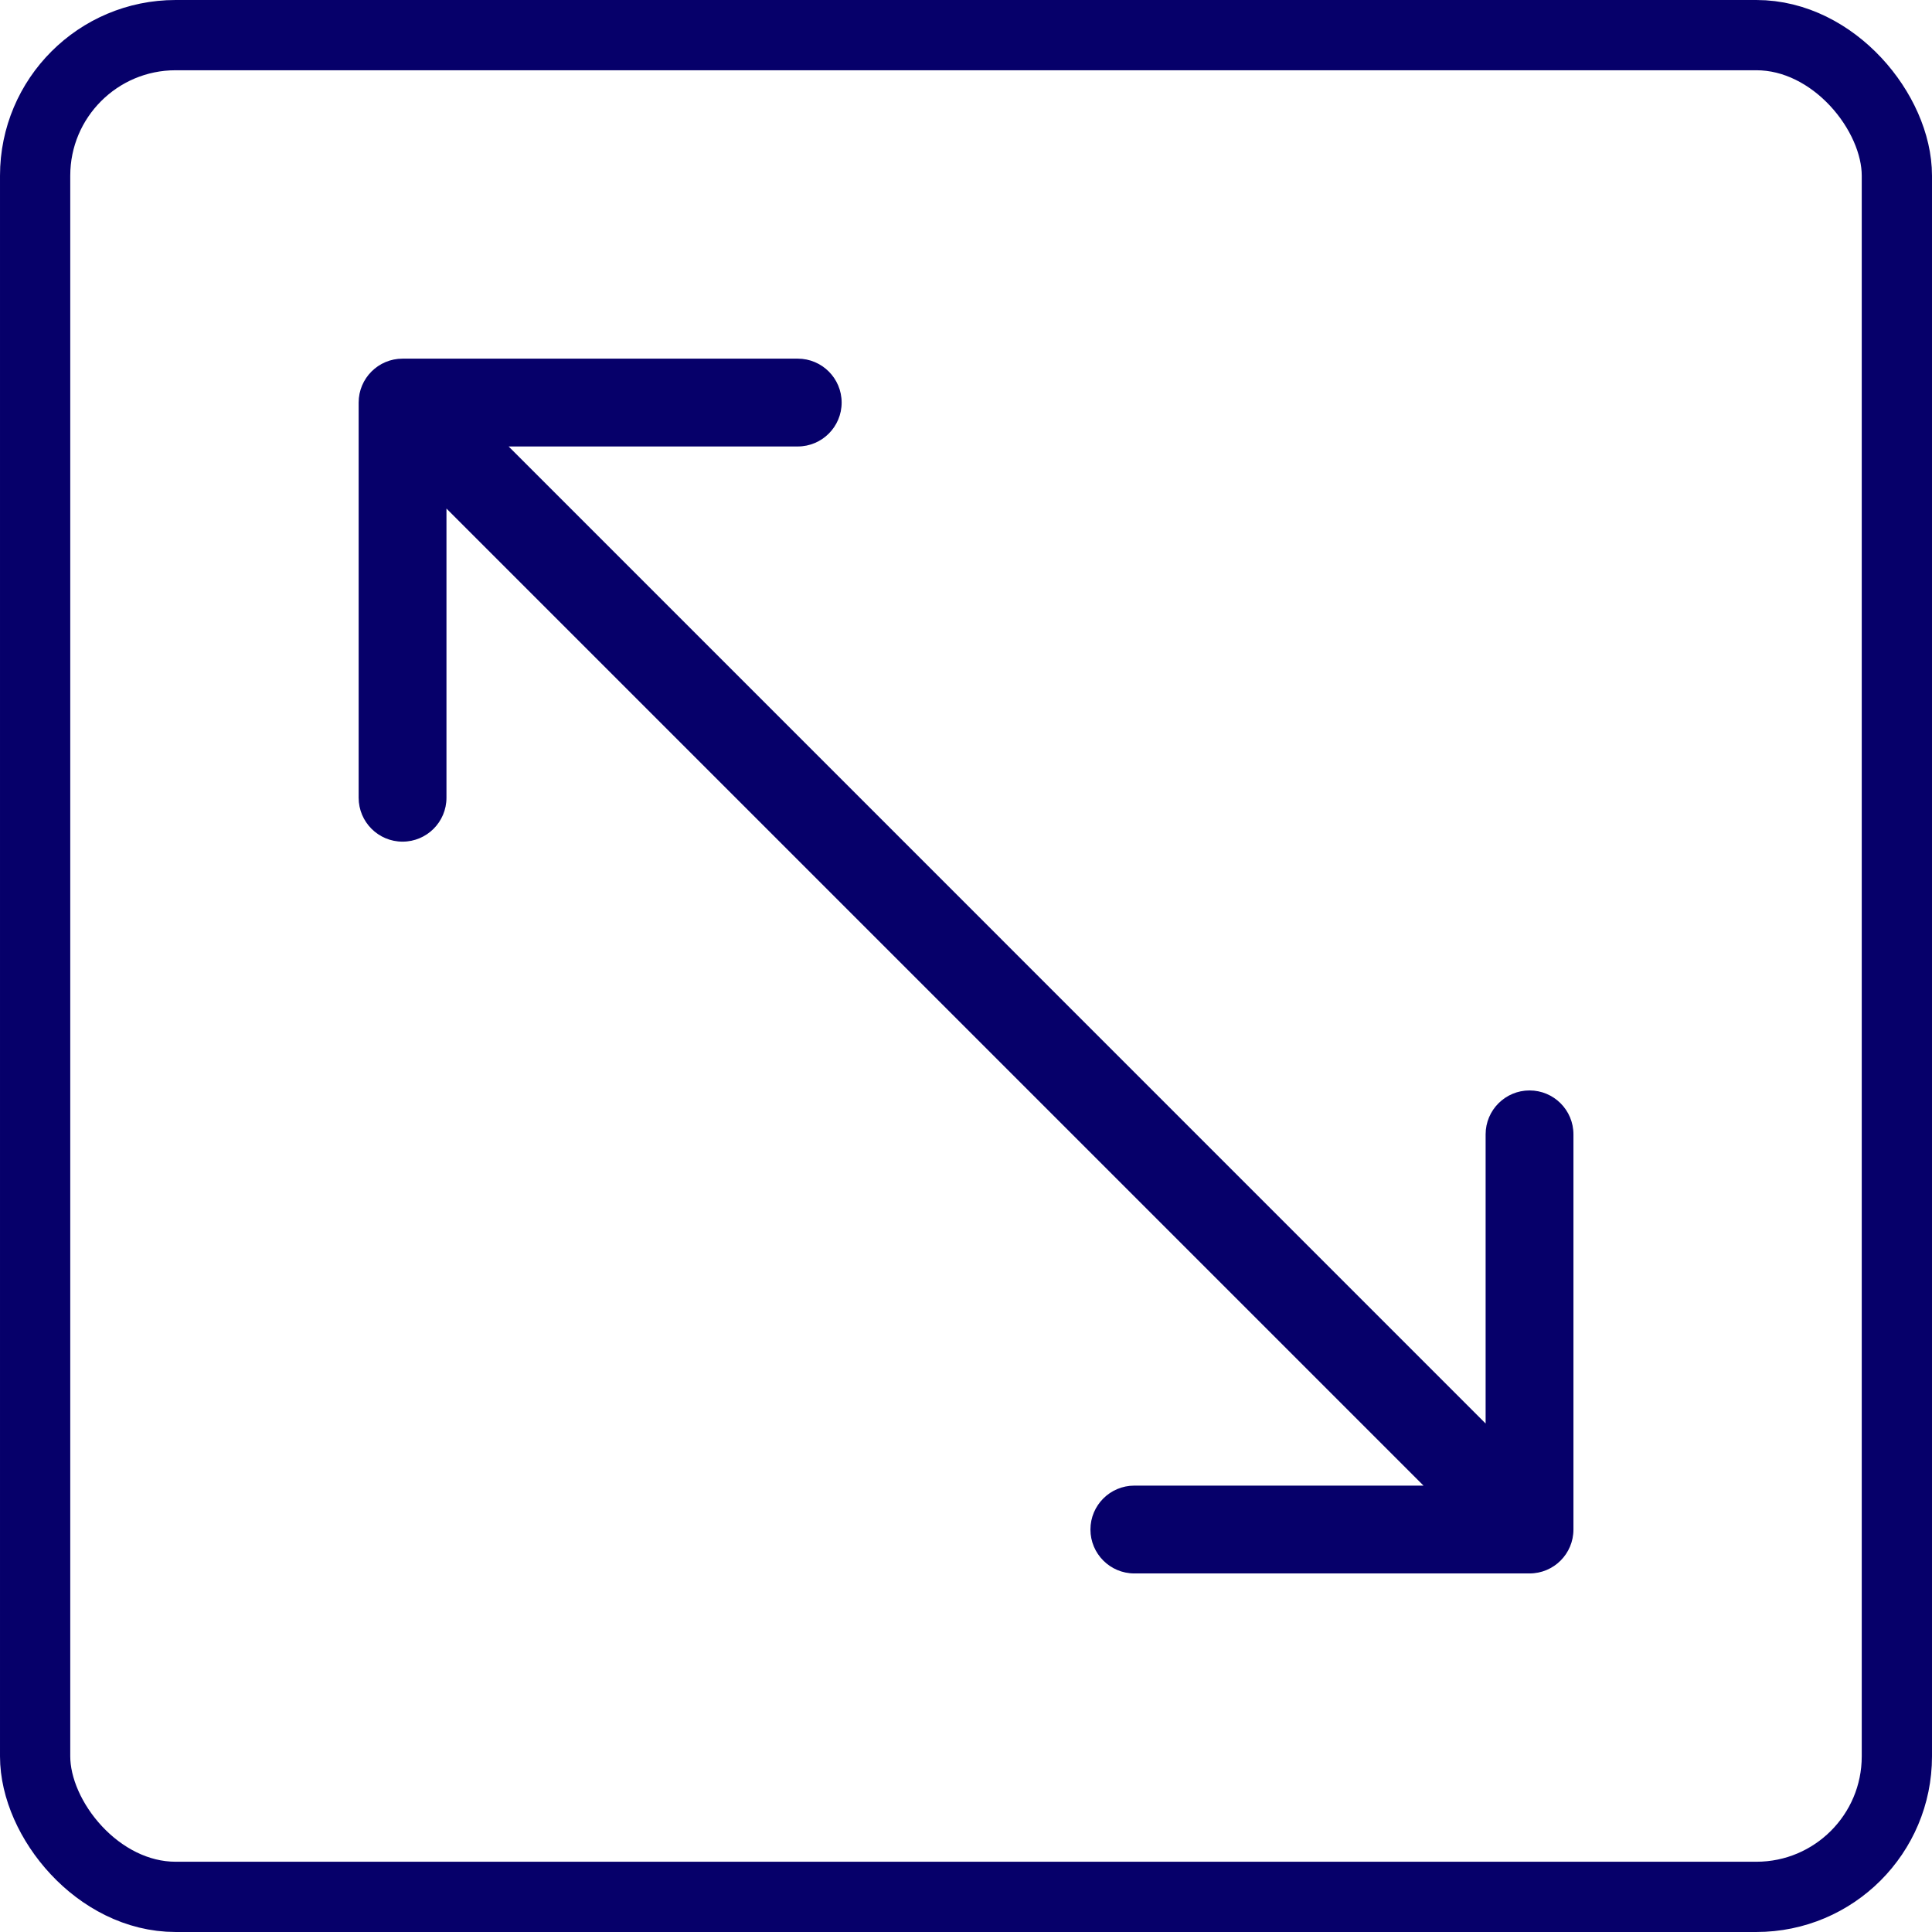
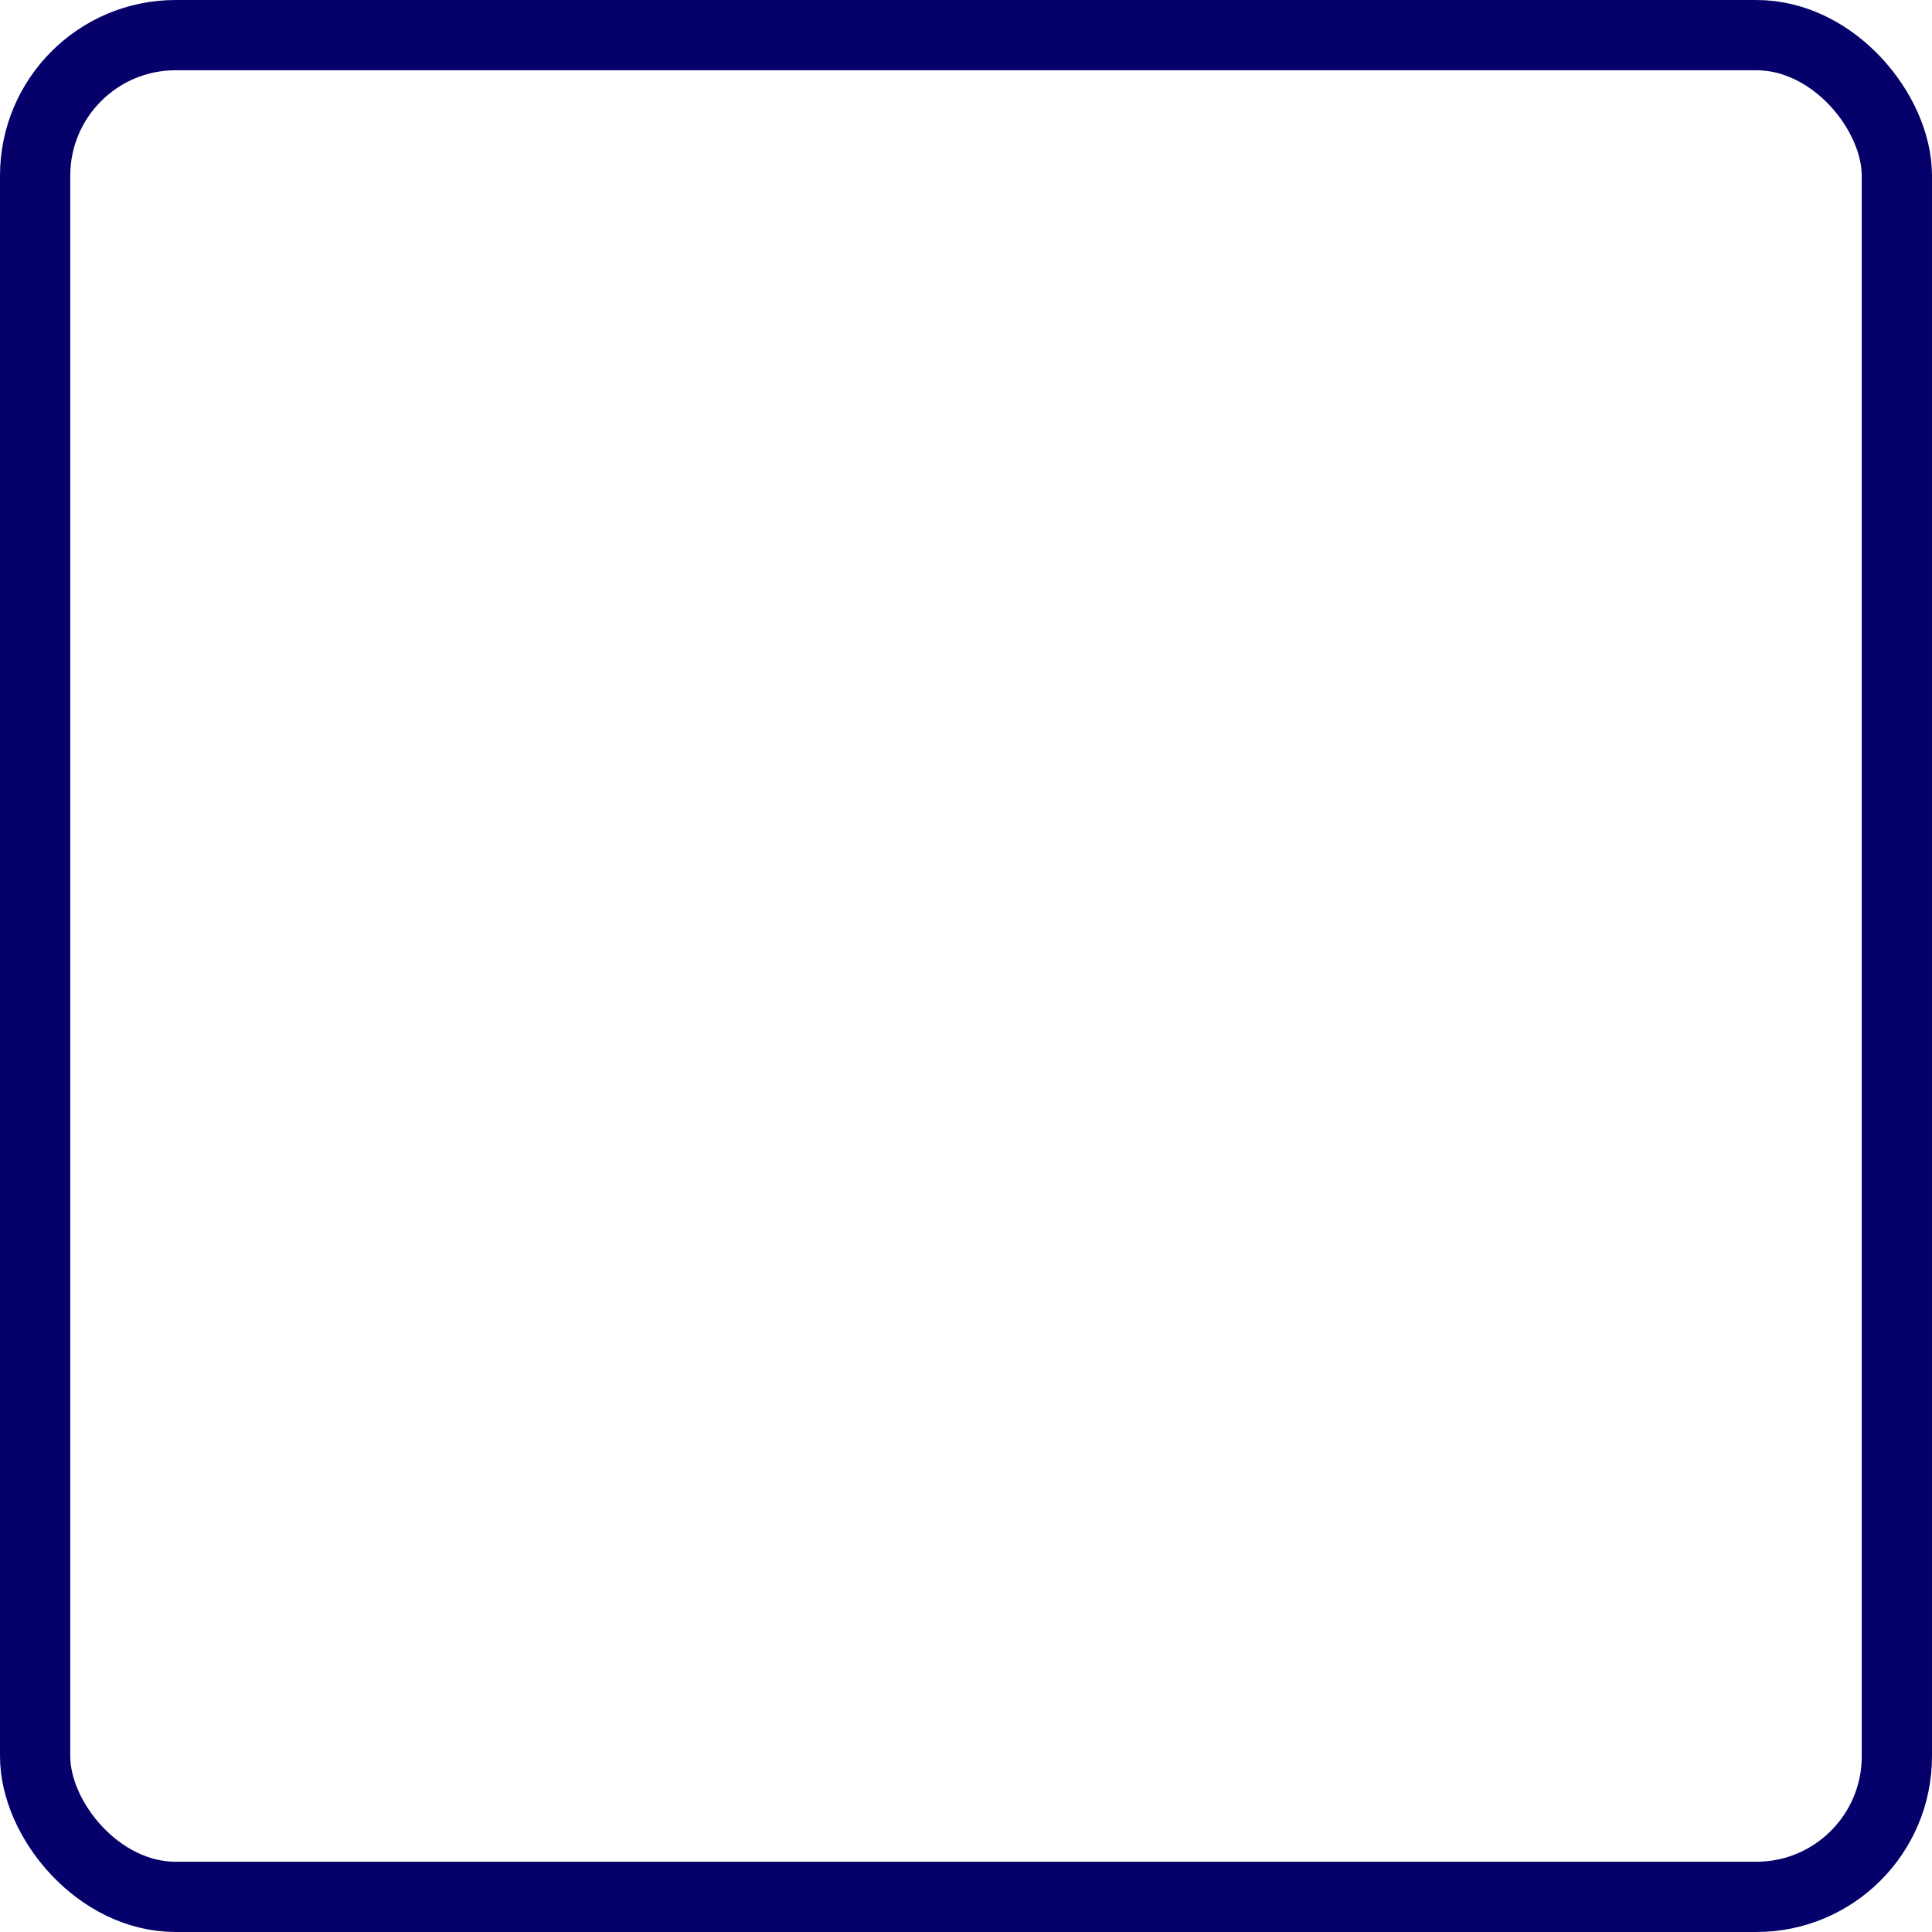
<svg xmlns="http://www.w3.org/2000/svg" width="22" height="22" viewBox="0 0 22 22" fill="none">
  <g clip-path="url(#clip0_1269_15)">
    <rect x="0.4" y="0.4" width="21.2" height="21.2" rx="1.6" stroke="#06006A" stroke-width="0.8" />
-     <path d="M4.584 4.084C4.308 4.084 4.084 4.308 4.084 4.584V9.084C4.084 9.36 4.308 9.584 4.584 9.584C4.86 9.584 5.084 9.36 5.084 9.084V5.084L9.084 5.084C9.36 5.084 9.584 4.86 9.584 4.584C9.584 4.308 9.36 4.084 9.084 4.084L4.584 4.084ZM17.417 17.917C17.694 17.917 17.917 17.693 17.917 17.417V12.917C17.917 12.641 17.694 12.417 17.417 12.417C17.141 12.417 16.917 12.641 16.917 12.917V16.917H12.917C12.641 16.917 12.417 17.141 12.417 17.417C12.417 17.693 12.641 17.917 12.917 17.917H17.417ZM4.23 4.937L17.064 17.771L17.771 17.064L4.938 4.23L4.23 4.937Z" fill="#06006A" />
  </g>
  <defs>
    <clipPath id="clip0_1269_15">
      <rect width="22" height="22" fill="white" />
    </clipPath>
  </defs>
</svg>